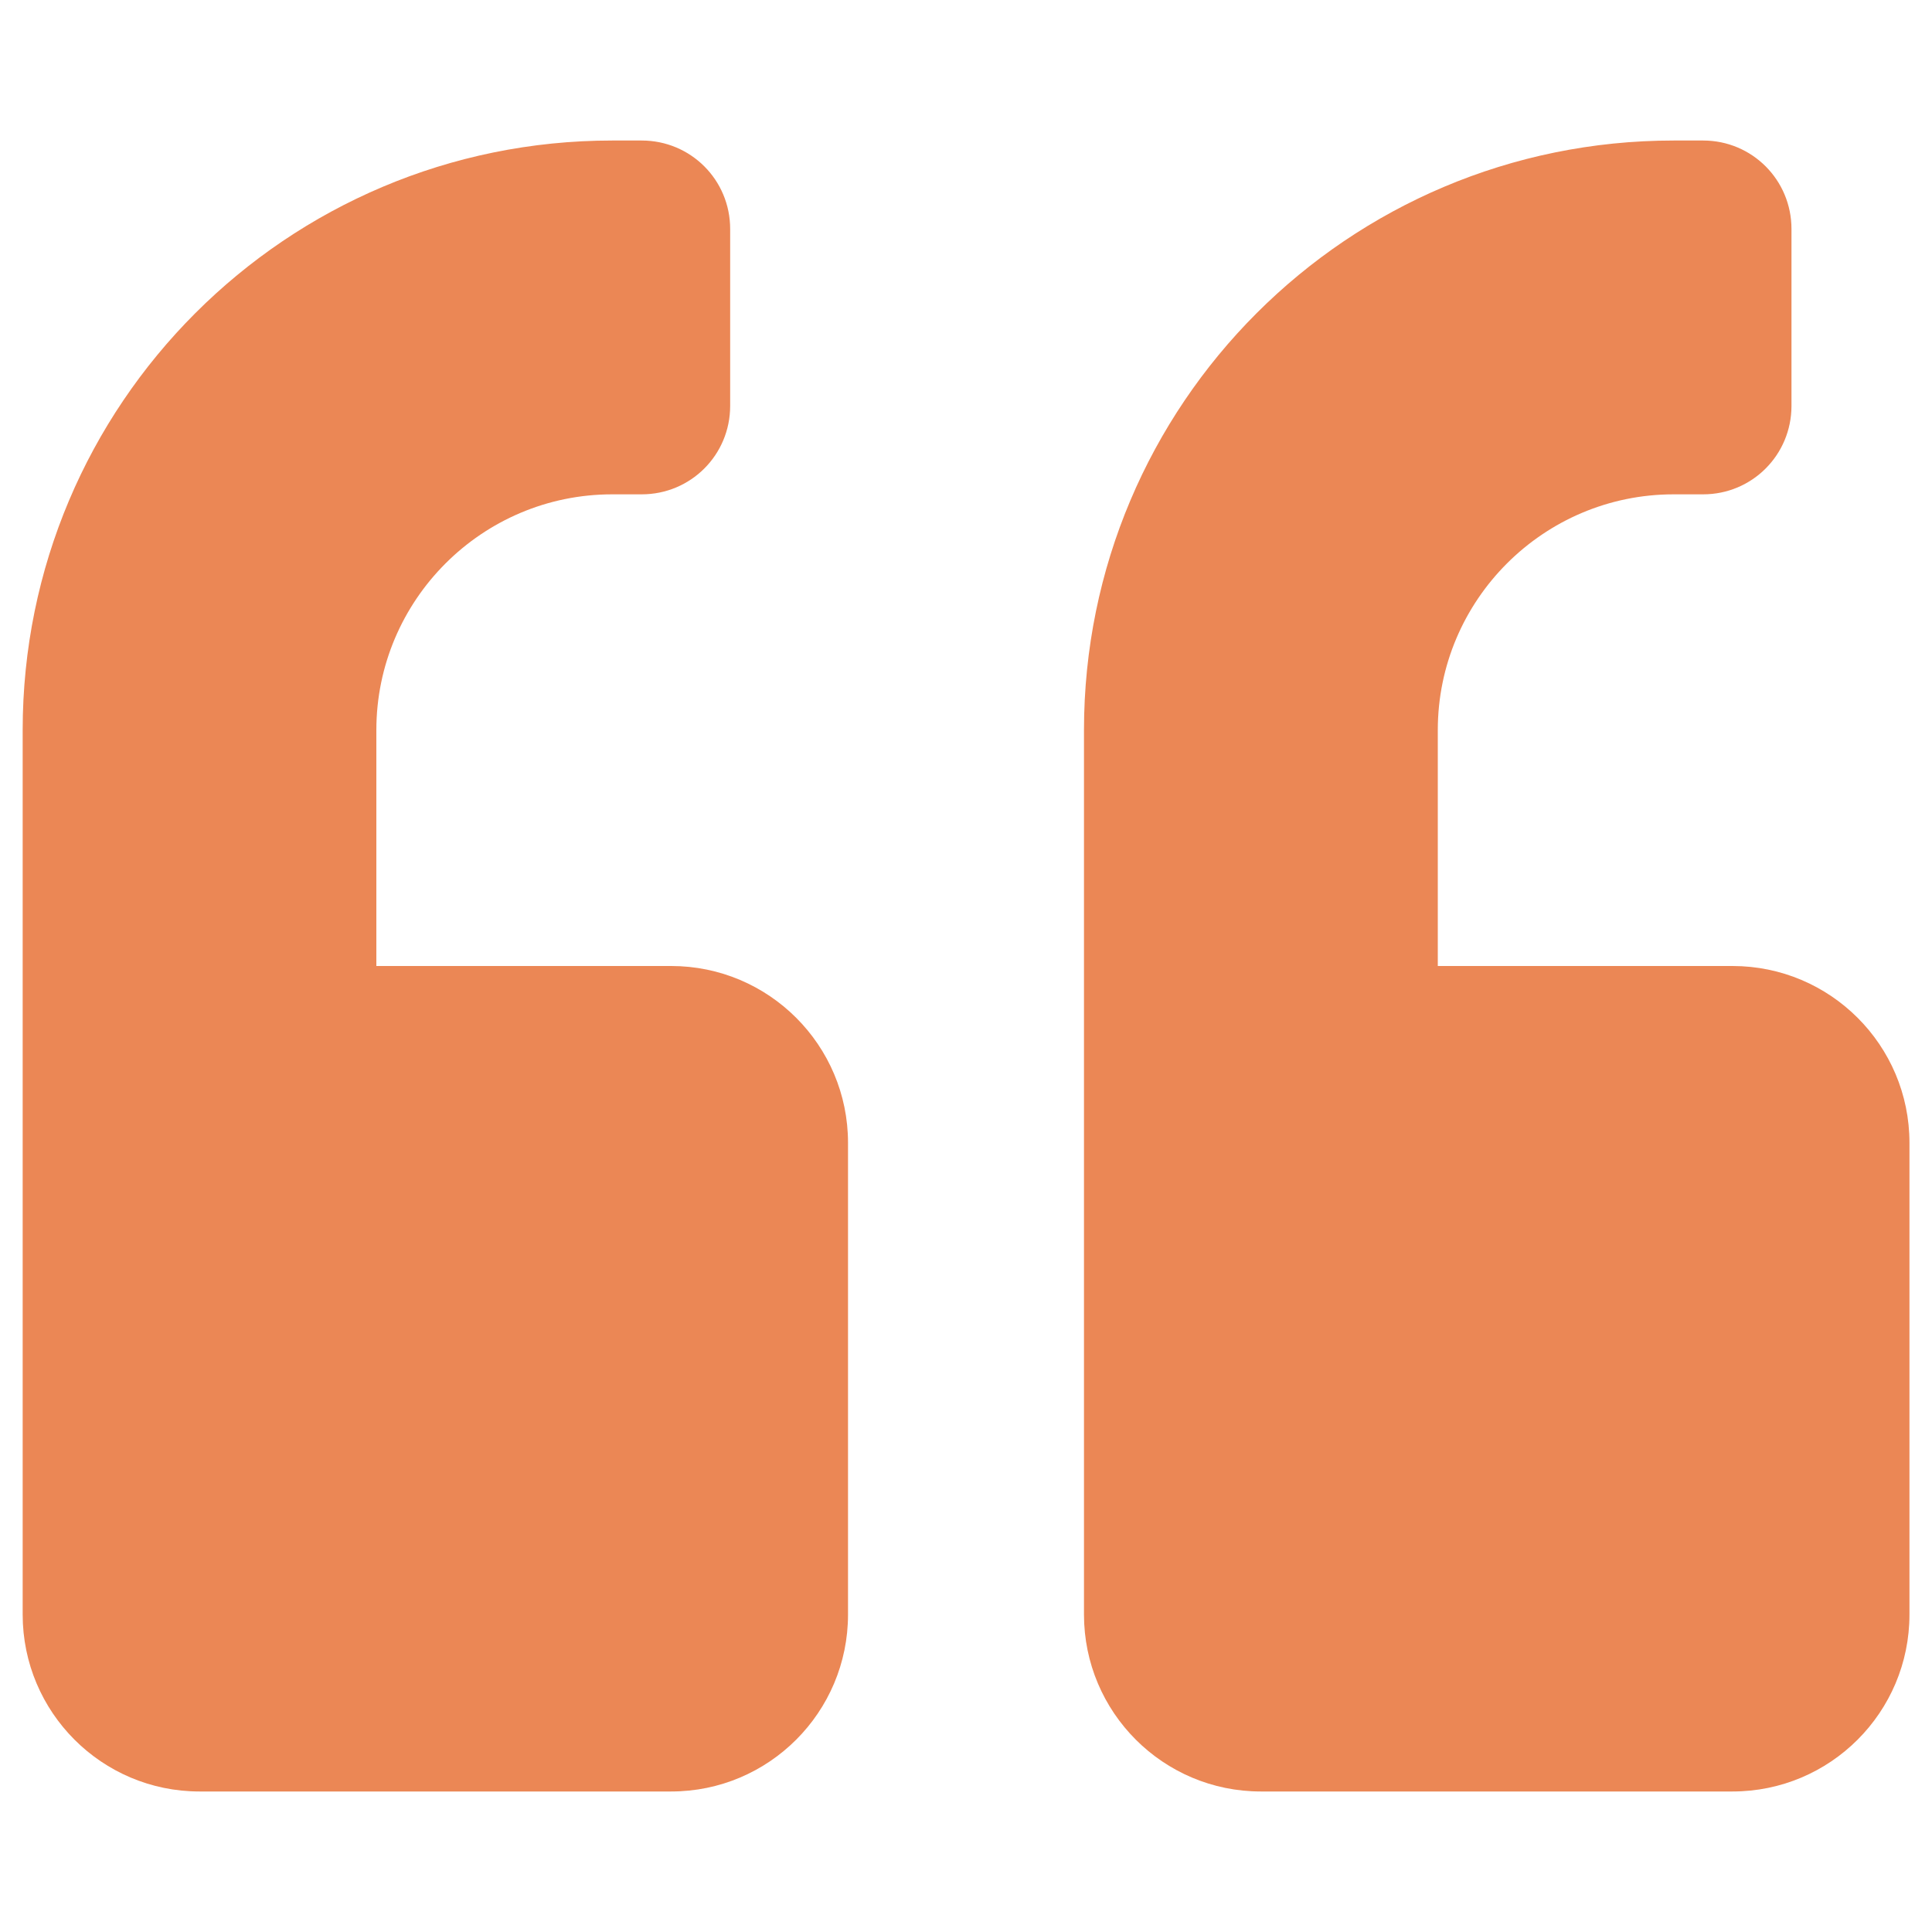
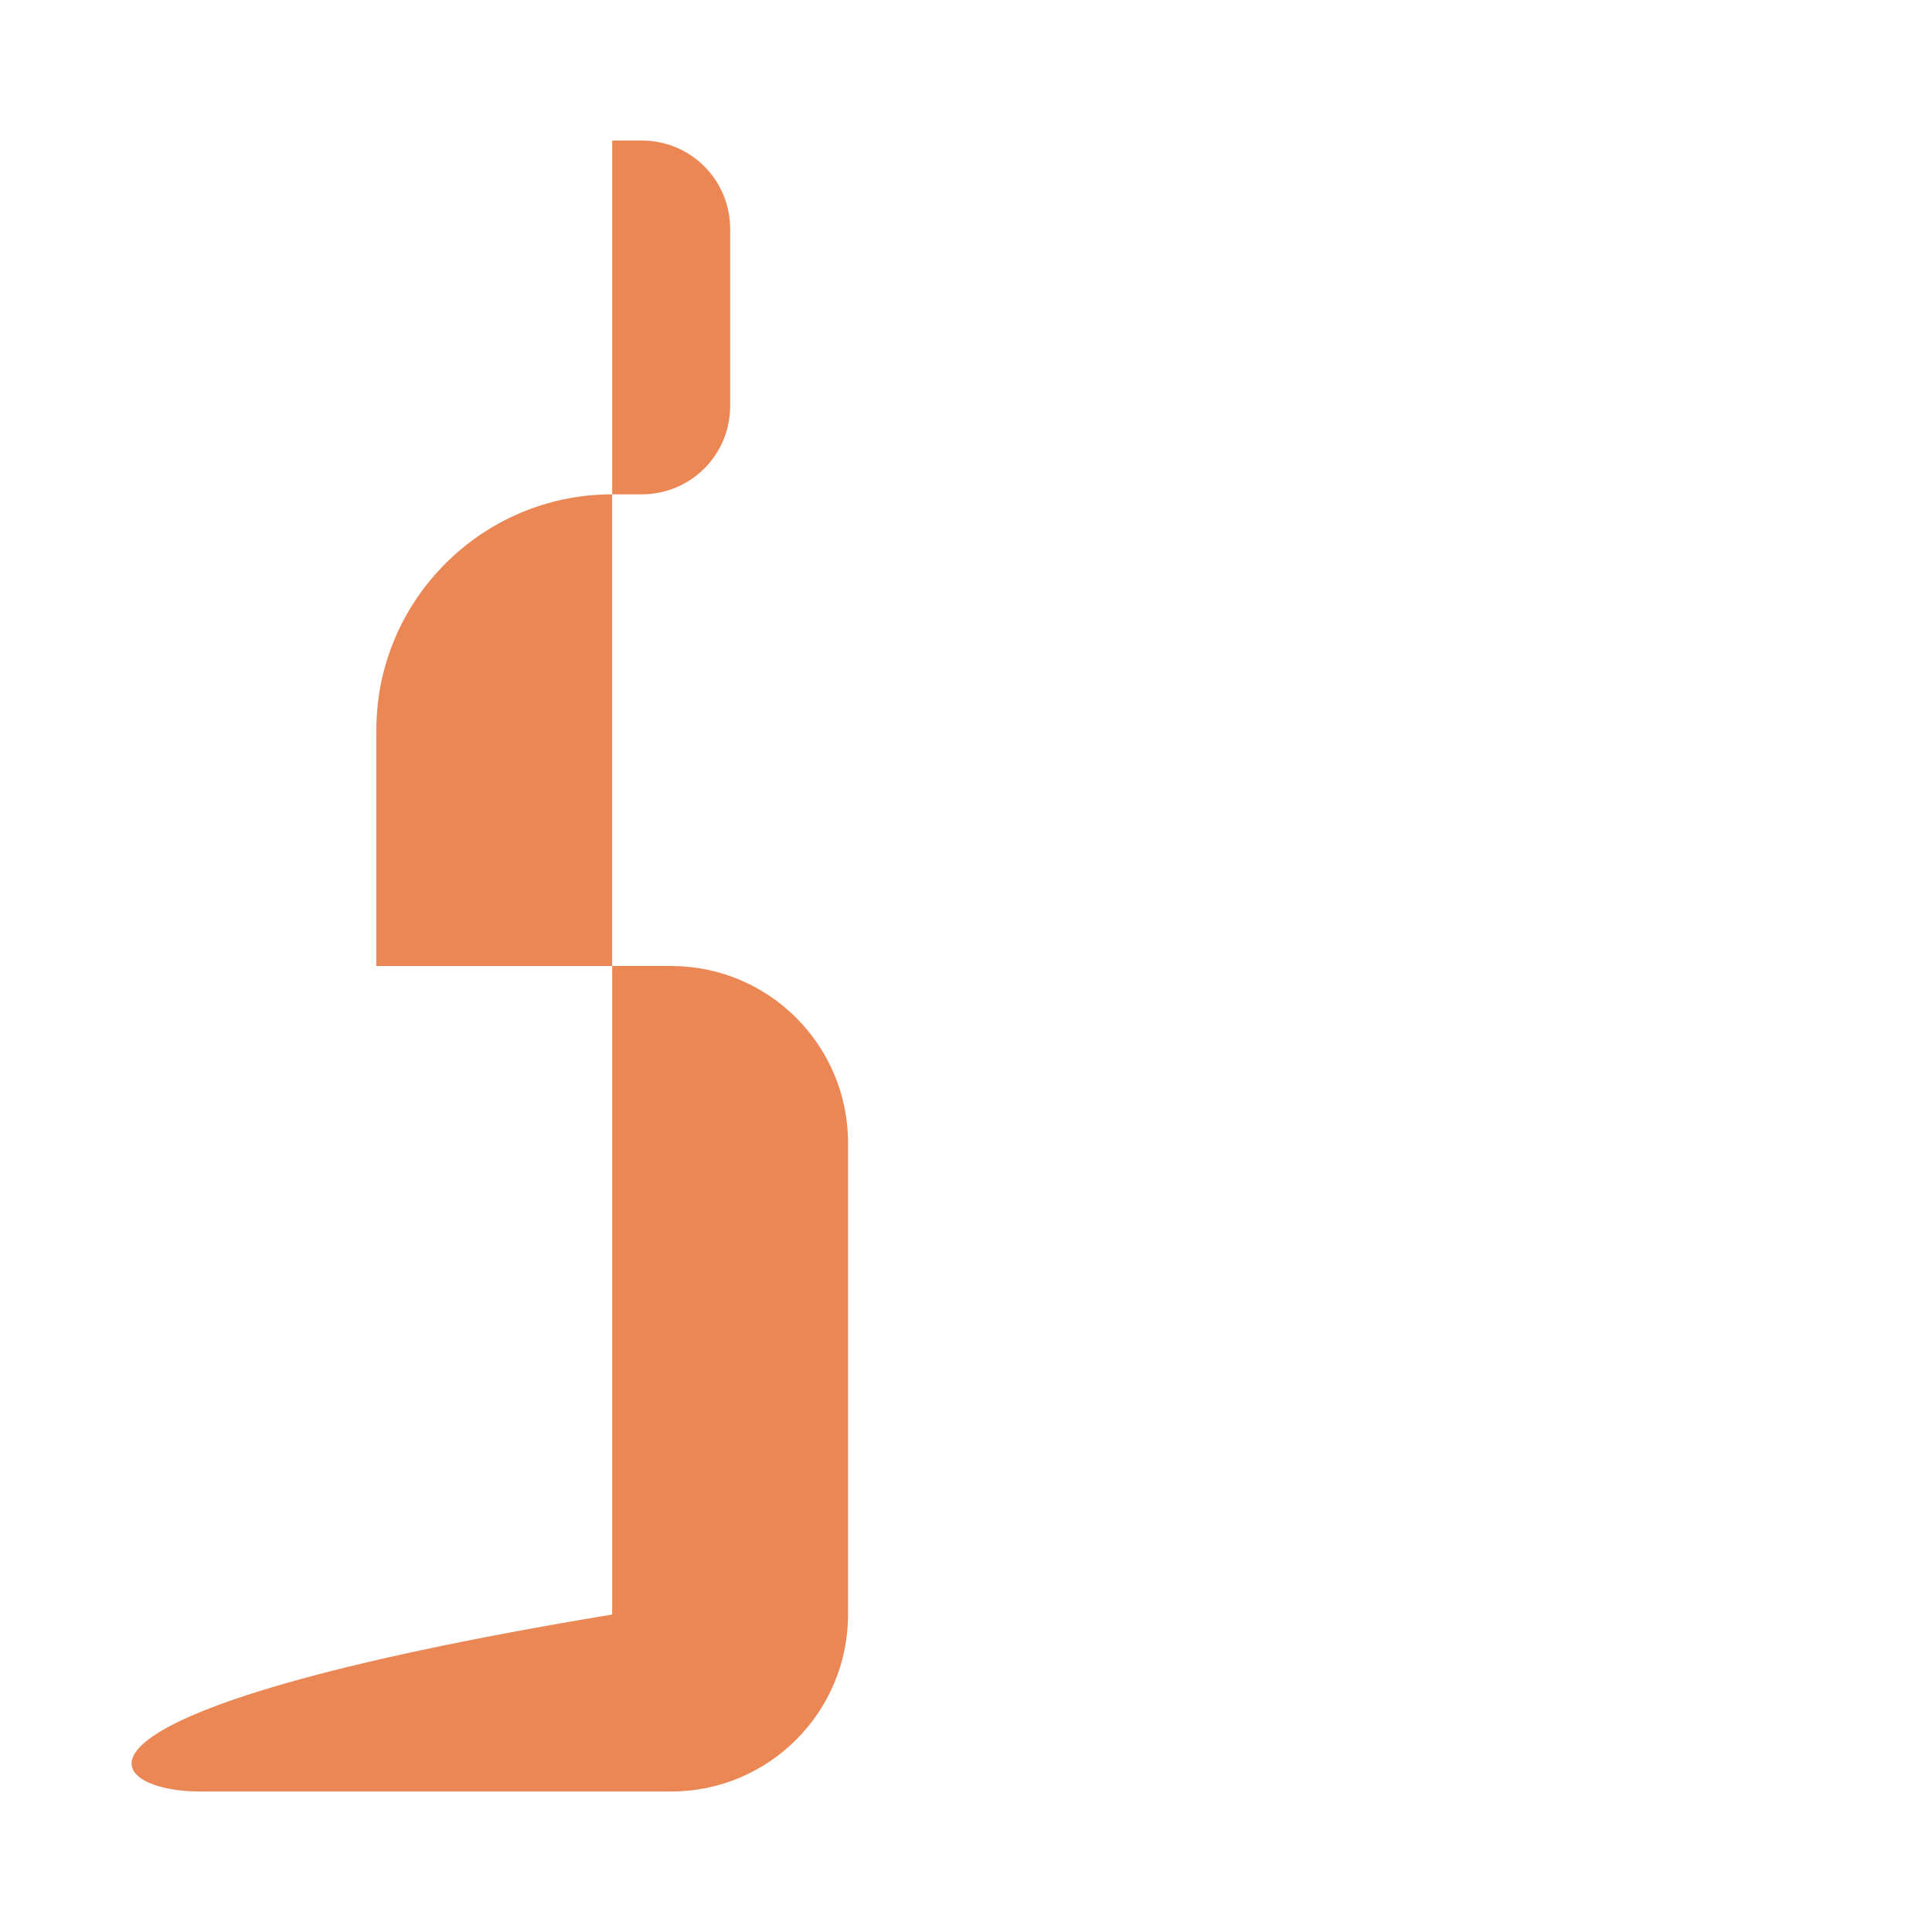
<svg xmlns="http://www.w3.org/2000/svg" width="15" height="15" viewBox="0 0 15 15" fill="none">
-   <path d="M5.211 7.5H2.922V5.669C2.922 4.659 3.743 3.838 4.753 3.838H4.982C5.363 3.838 5.669 3.532 5.669 3.151V1.778C5.669 1.397 5.363 1.091 4.982 1.091H4.753C2.224 1.091 0.176 3.14 0.176 5.669V12.535C0.176 13.294 0.791 13.909 1.549 13.909H5.211C5.969 13.909 6.584 13.294 6.584 12.535V8.873C6.584 8.115 5.969 7.5 5.211 7.5Z" fill="#EB8755" />
-   <path d="M13.451 7.5H11.163V5.669C11.163 4.659 11.984 3.838 12.994 3.838H13.223C13.603 3.838 13.909 3.532 13.909 3.151V1.778C13.909 1.397 13.603 1.091 13.223 1.091H12.994C10.464 1.091 8.416 3.14 8.416 5.669V12.535C8.416 13.294 9.031 13.909 9.789 13.909H13.451C14.21 13.909 14.825 13.294 14.825 12.535V8.873C14.825 8.115 14.21 7.5 13.451 7.5Z" fill="#EB8755" />
+   <path d="M5.211 7.5H2.922V5.669C2.922 4.659 3.743 3.838 4.753 3.838H4.982C5.363 3.838 5.669 3.532 5.669 3.151V1.778C5.669 1.397 5.363 1.091 4.982 1.091H4.753V12.535C0.176 13.294 0.791 13.909 1.549 13.909H5.211C5.969 13.909 6.584 13.294 6.584 12.535V8.873C6.584 8.115 5.969 7.5 5.211 7.5Z" fill="#EB8755" />
</svg>